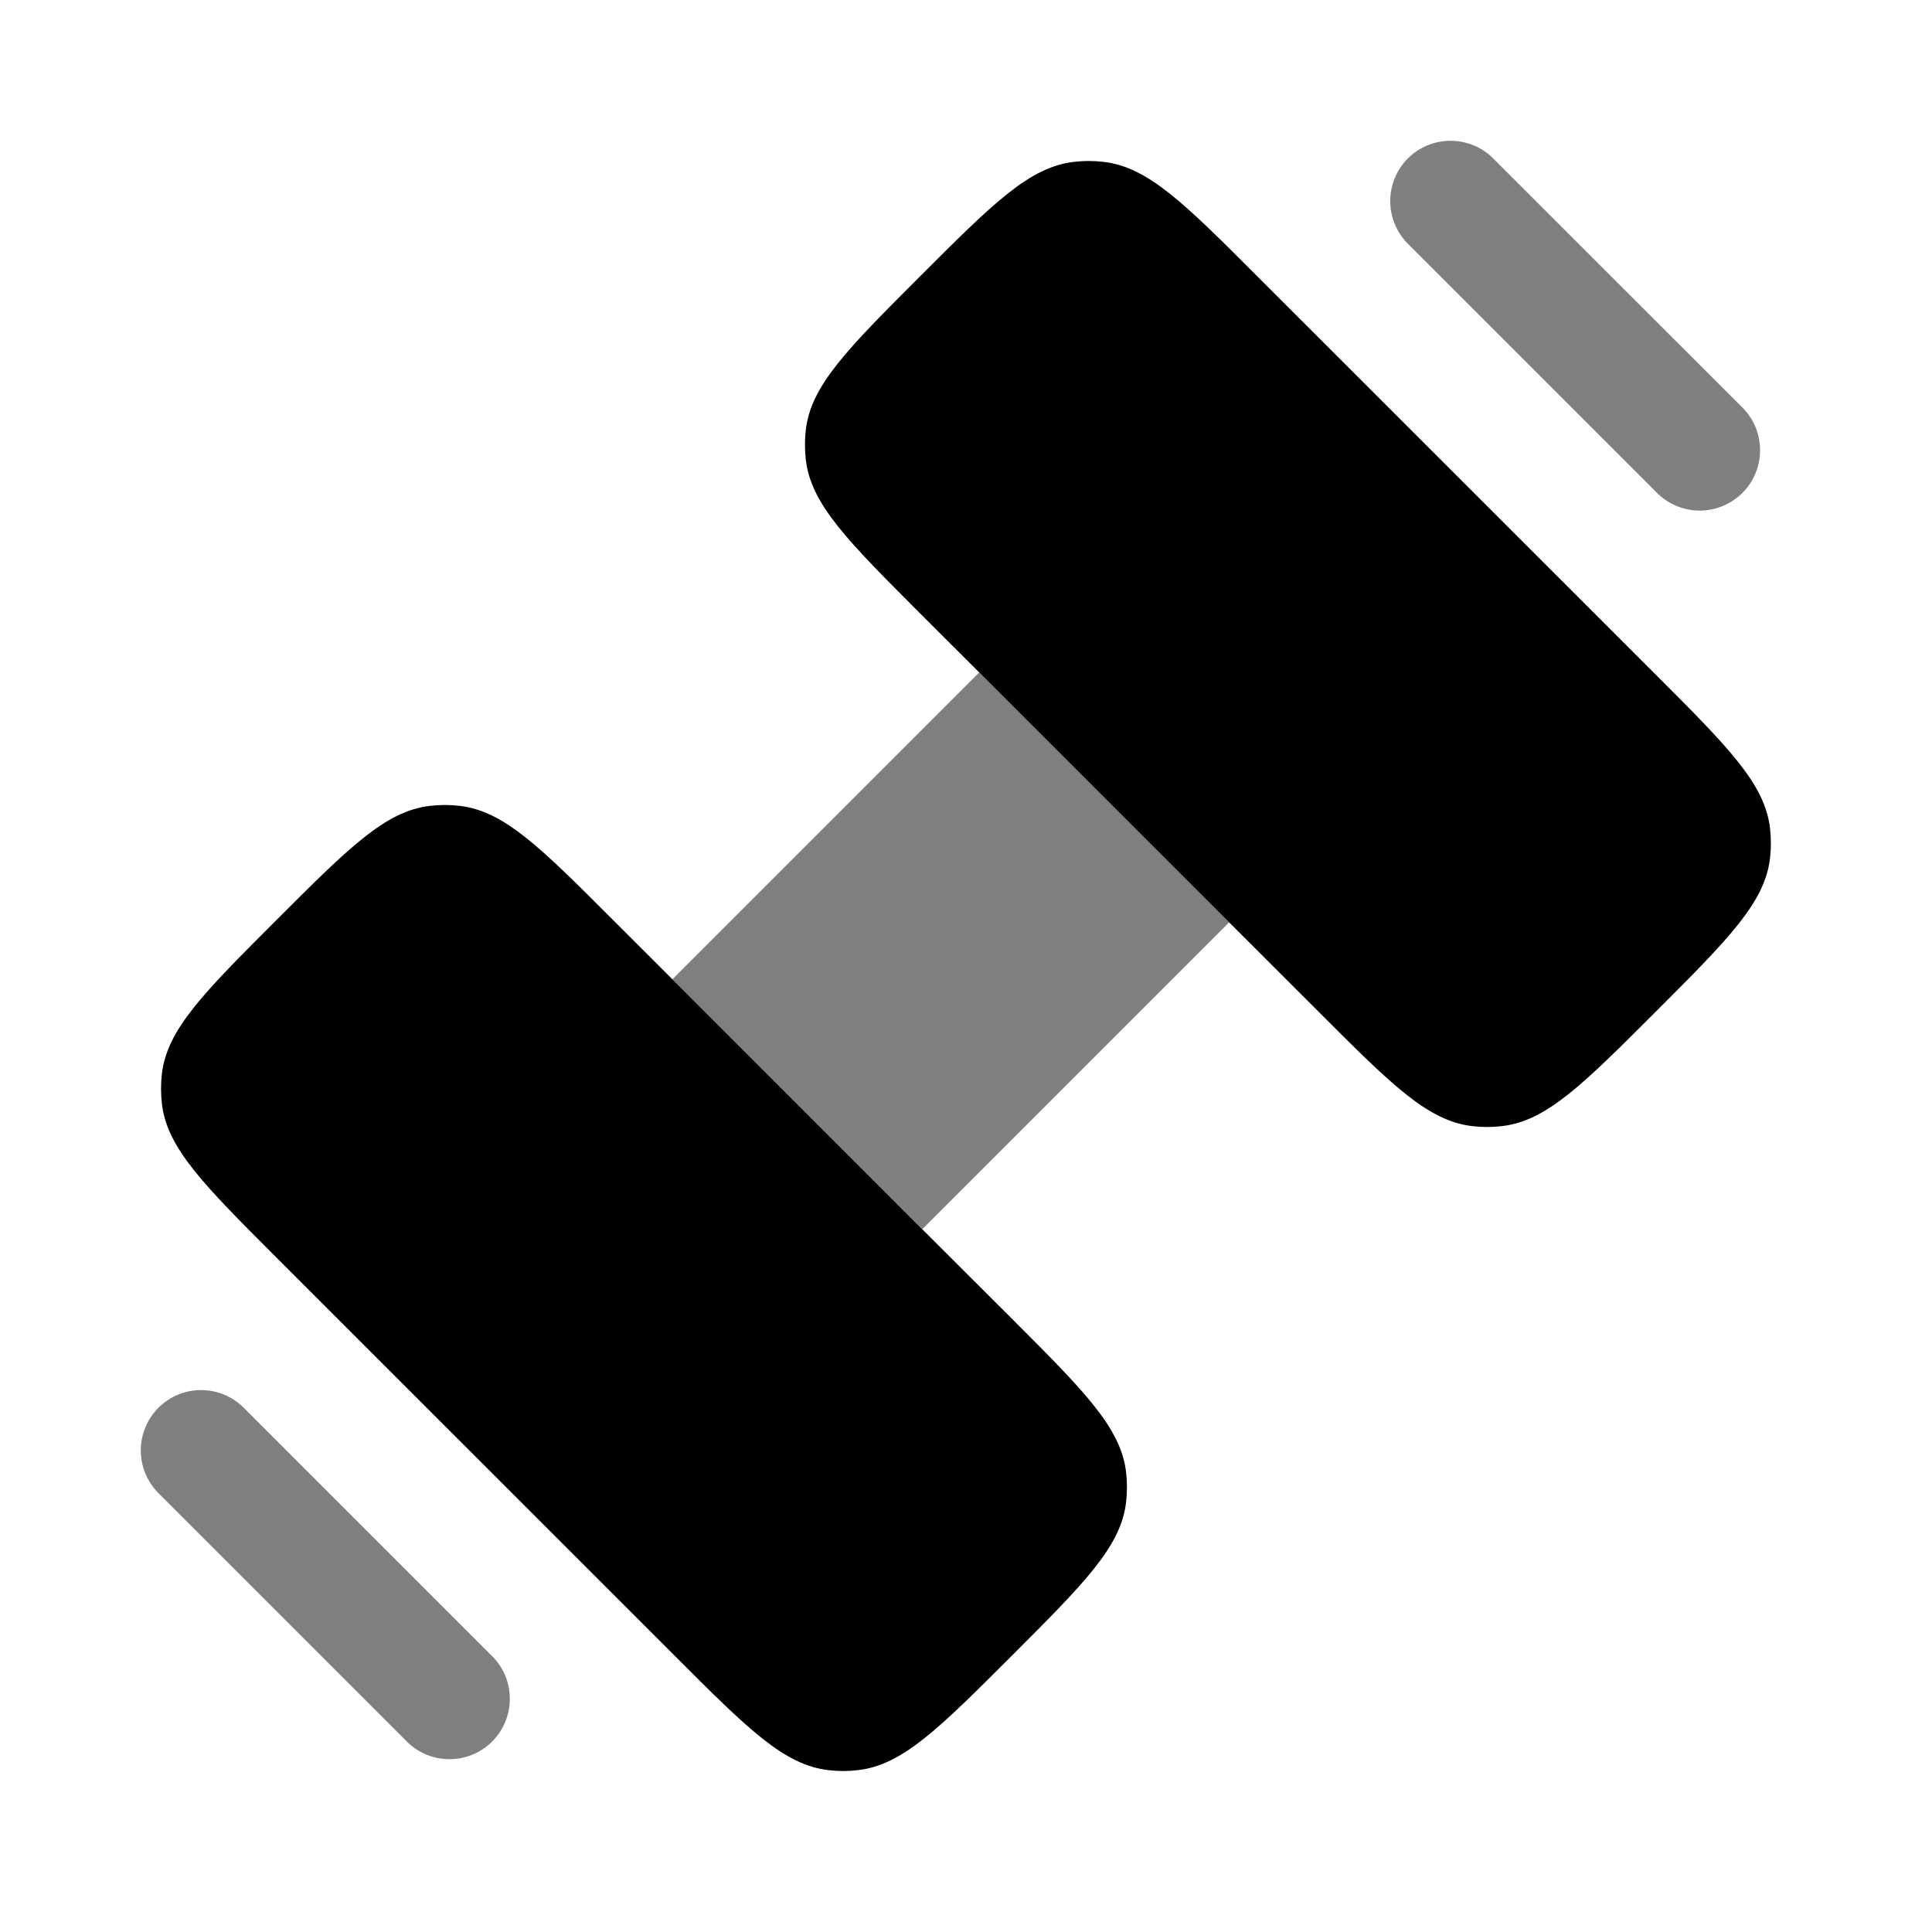
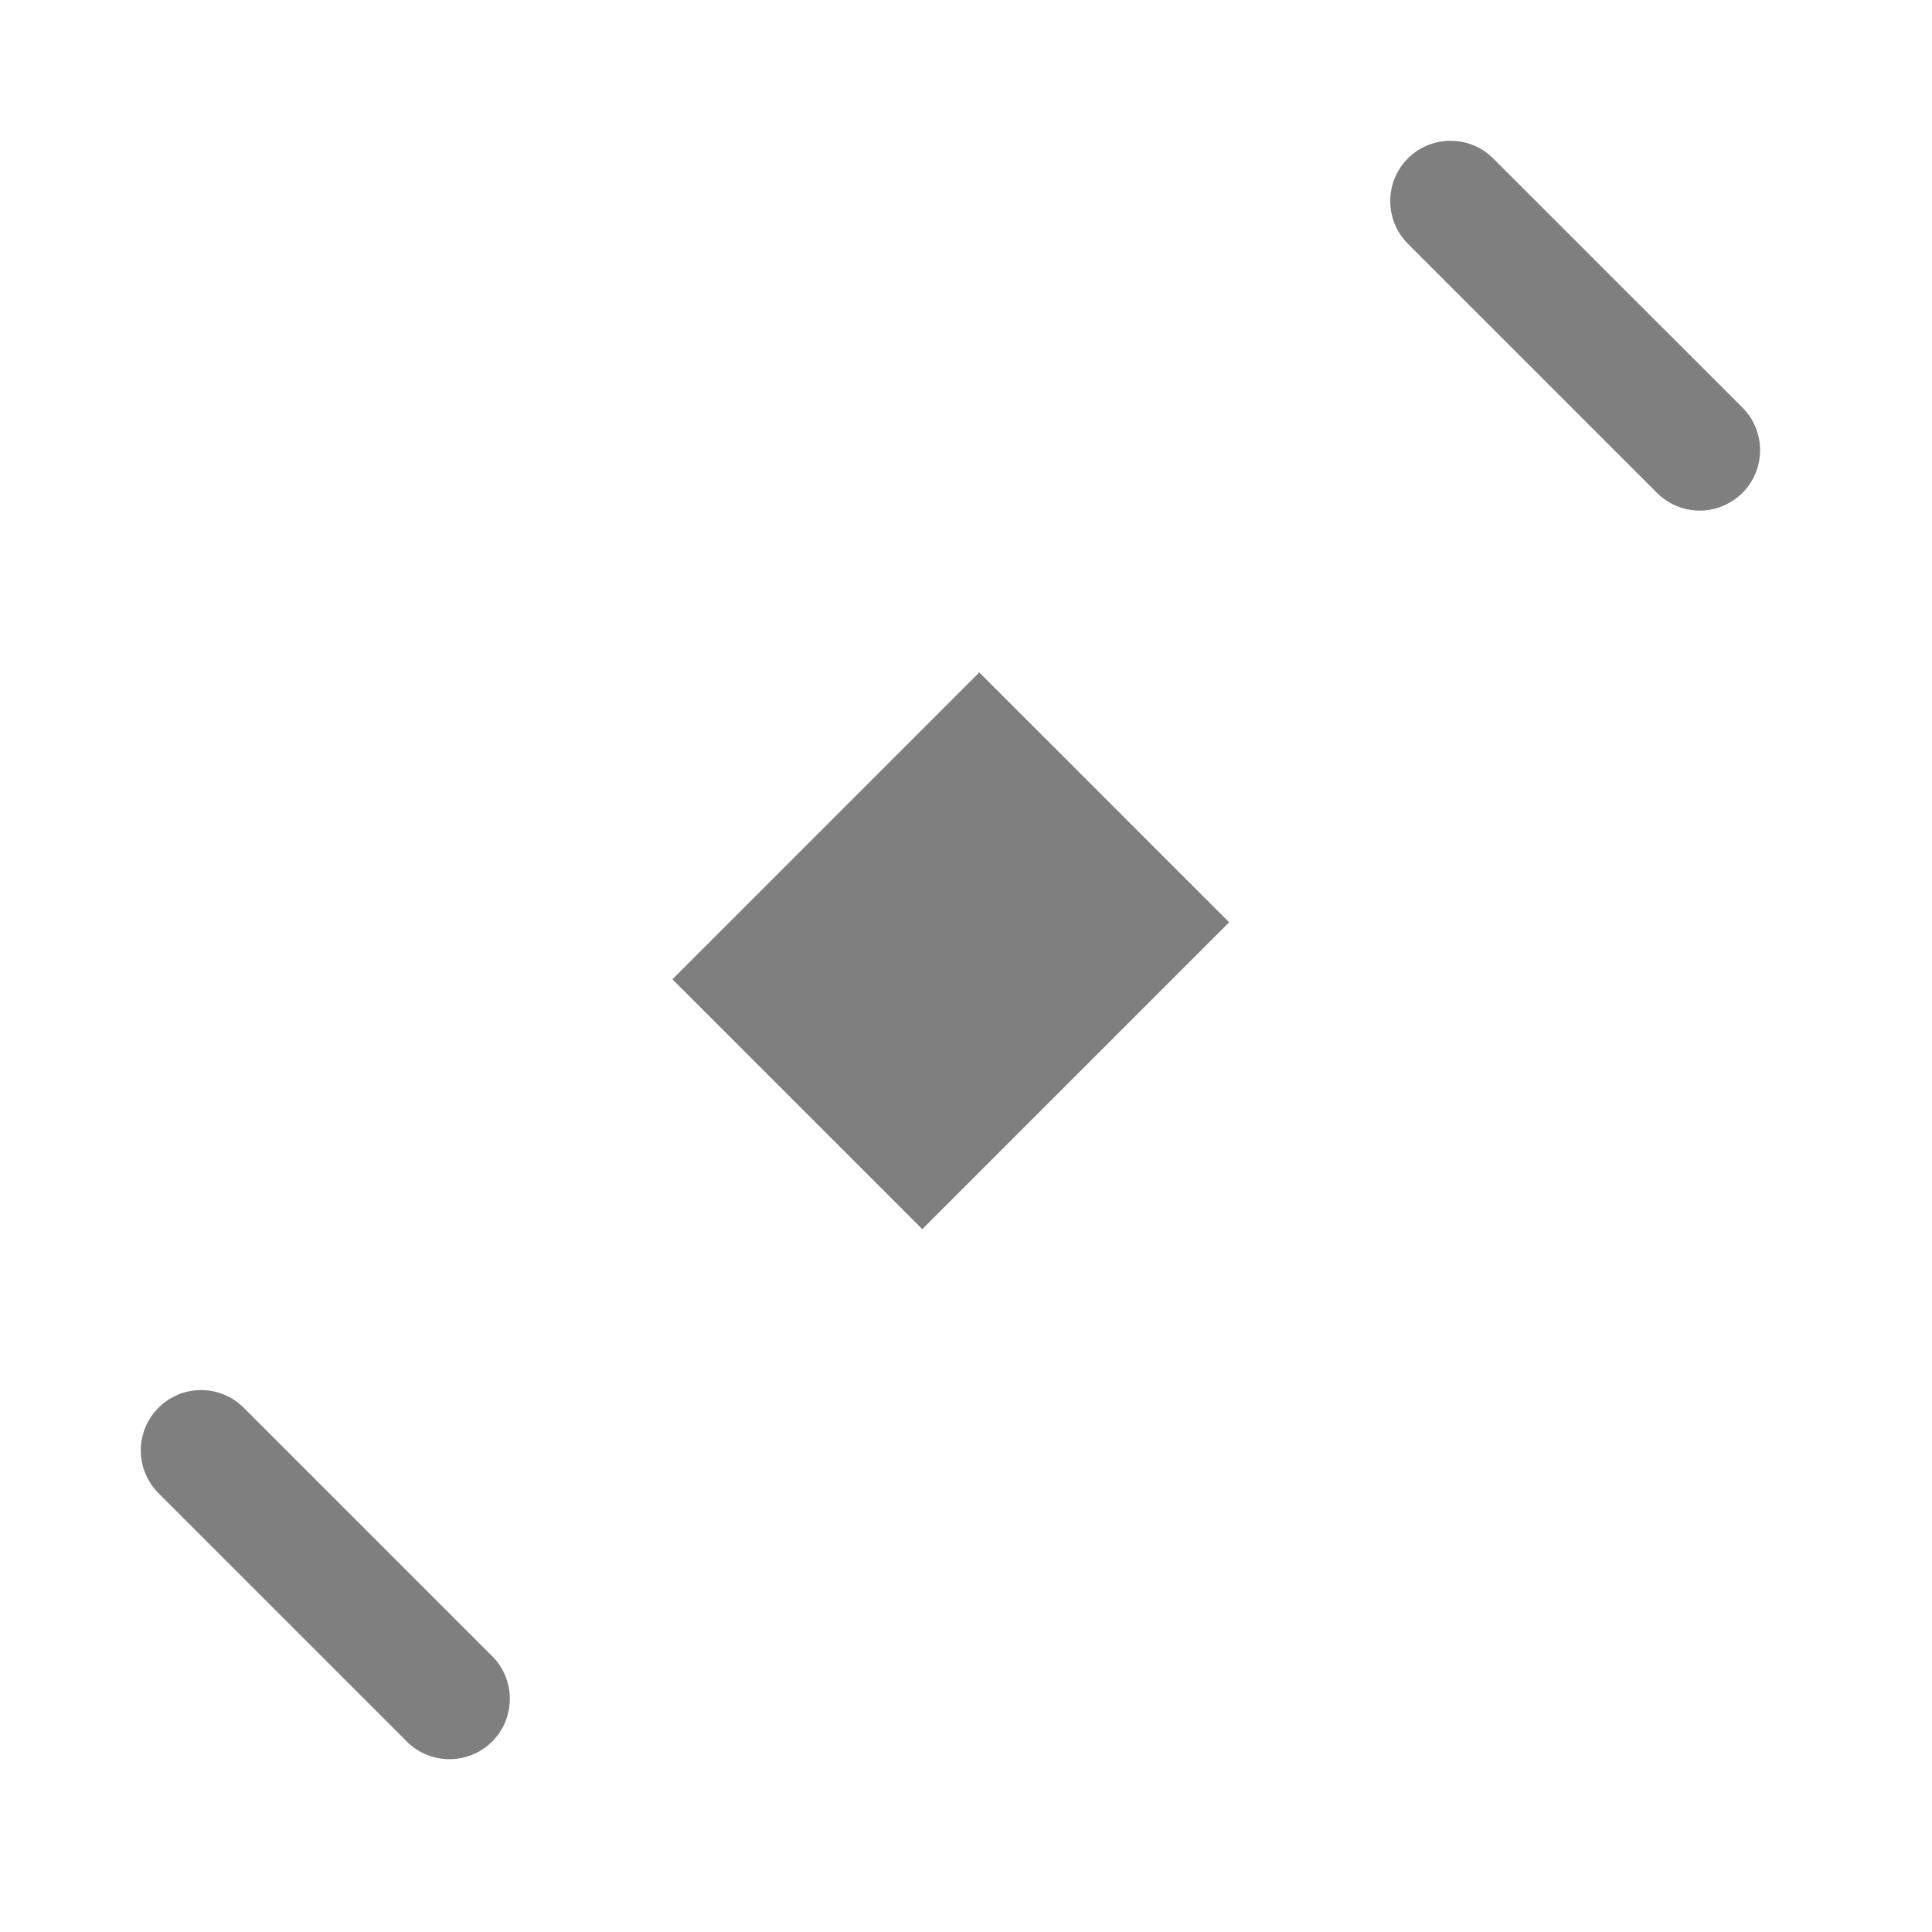
<svg xmlns="http://www.w3.org/2000/svg" width="24" height="24" viewBox="0 0 24 24" fill="none">
-   <path fill-rule="evenodd" clip-rule="evenodd" d="M3.432 15.62L8.381 20.568C9.285 21.473 9.737 21.925 10.289 21.989C10.412 22.004 10.536 22.004 10.66 21.989C11.212 21.925 11.664 21.473 12.568 20.569C13.473 19.664 13.925 19.212 13.989 18.66C14.003 18.537 14.003 18.413 13.989 18.29C13.925 17.737 13.473 17.285 12.569 16.38L11.456 15.269L8.353 12.165L7.619 11.432C6.715 10.527 6.263 10.075 5.711 10.011C5.588 9.996 5.463 9.996 5.34 10.011C4.788 10.075 4.336 10.527 3.432 11.431C2.527 12.336 2.075 12.788 2.011 13.34C1.997 13.463 1.997 13.587 2.011 13.71C2.075 14.263 2.528 14.715 3.432 15.62ZM12.164 8.353L15.268 11.457L16.38 12.568C17.284 13.473 17.736 13.925 18.288 13.989C18.412 14.004 18.536 14.004 18.659 13.989C19.211 13.925 19.663 13.473 20.567 12.569C21.472 11.664 21.924 11.212 21.988 10.66C22.002 10.537 22.002 10.413 21.988 10.29C21.924 9.737 21.472 9.285 20.568 8.38L15.618 3.432C14.714 2.527 14.262 2.075 13.71 2.011C13.587 1.996 13.462 1.996 13.339 2.011C12.787 2.075 12.335 2.527 11.431 3.431C10.526 4.336 10.074 4.788 10.01 5.34C9.996 5.463 9.996 5.587 10.01 5.71C10.074 6.263 10.526 6.715 11.43 7.62L12.164 8.353Z" fill="black" />
  <path opacity="0.5" d="M11.457 15.269L15.269 11.457L12.165 8.353L8.353 12.165L11.457 15.269Z" fill="black" />
  <path opacity="0.5" fill-rule="evenodd" clip-rule="evenodd" d="M17.489 1.968C17.63 1.827 17.82 1.749 18.019 1.749C18.218 1.749 18.409 1.827 18.549 1.968L21.654 5.072C21.791 5.213 21.866 5.403 21.864 5.6C21.863 5.796 21.784 5.984 21.645 6.123C21.505 6.262 21.317 6.341 21.121 6.343C20.924 6.344 20.735 6.269 20.593 6.132L17.489 3.028C17.349 2.887 17.27 2.697 17.27 2.498C17.27 2.299 17.349 2.108 17.489 1.968ZM1.968 17.488C2.109 17.347 2.299 17.268 2.498 17.268C2.697 17.268 2.887 17.347 3.028 17.488L6.132 20.592C6.265 20.734 6.337 20.922 6.333 21.116C6.33 21.311 6.251 21.496 6.114 21.634C5.976 21.771 5.791 21.85 5.597 21.853C5.402 21.857 5.214 21.784 5.072 21.652L1.968 18.548C1.828 18.407 1.749 18.217 1.749 18.018C1.749 17.819 1.828 17.628 1.968 17.488Z" fill="black" />
</svg>